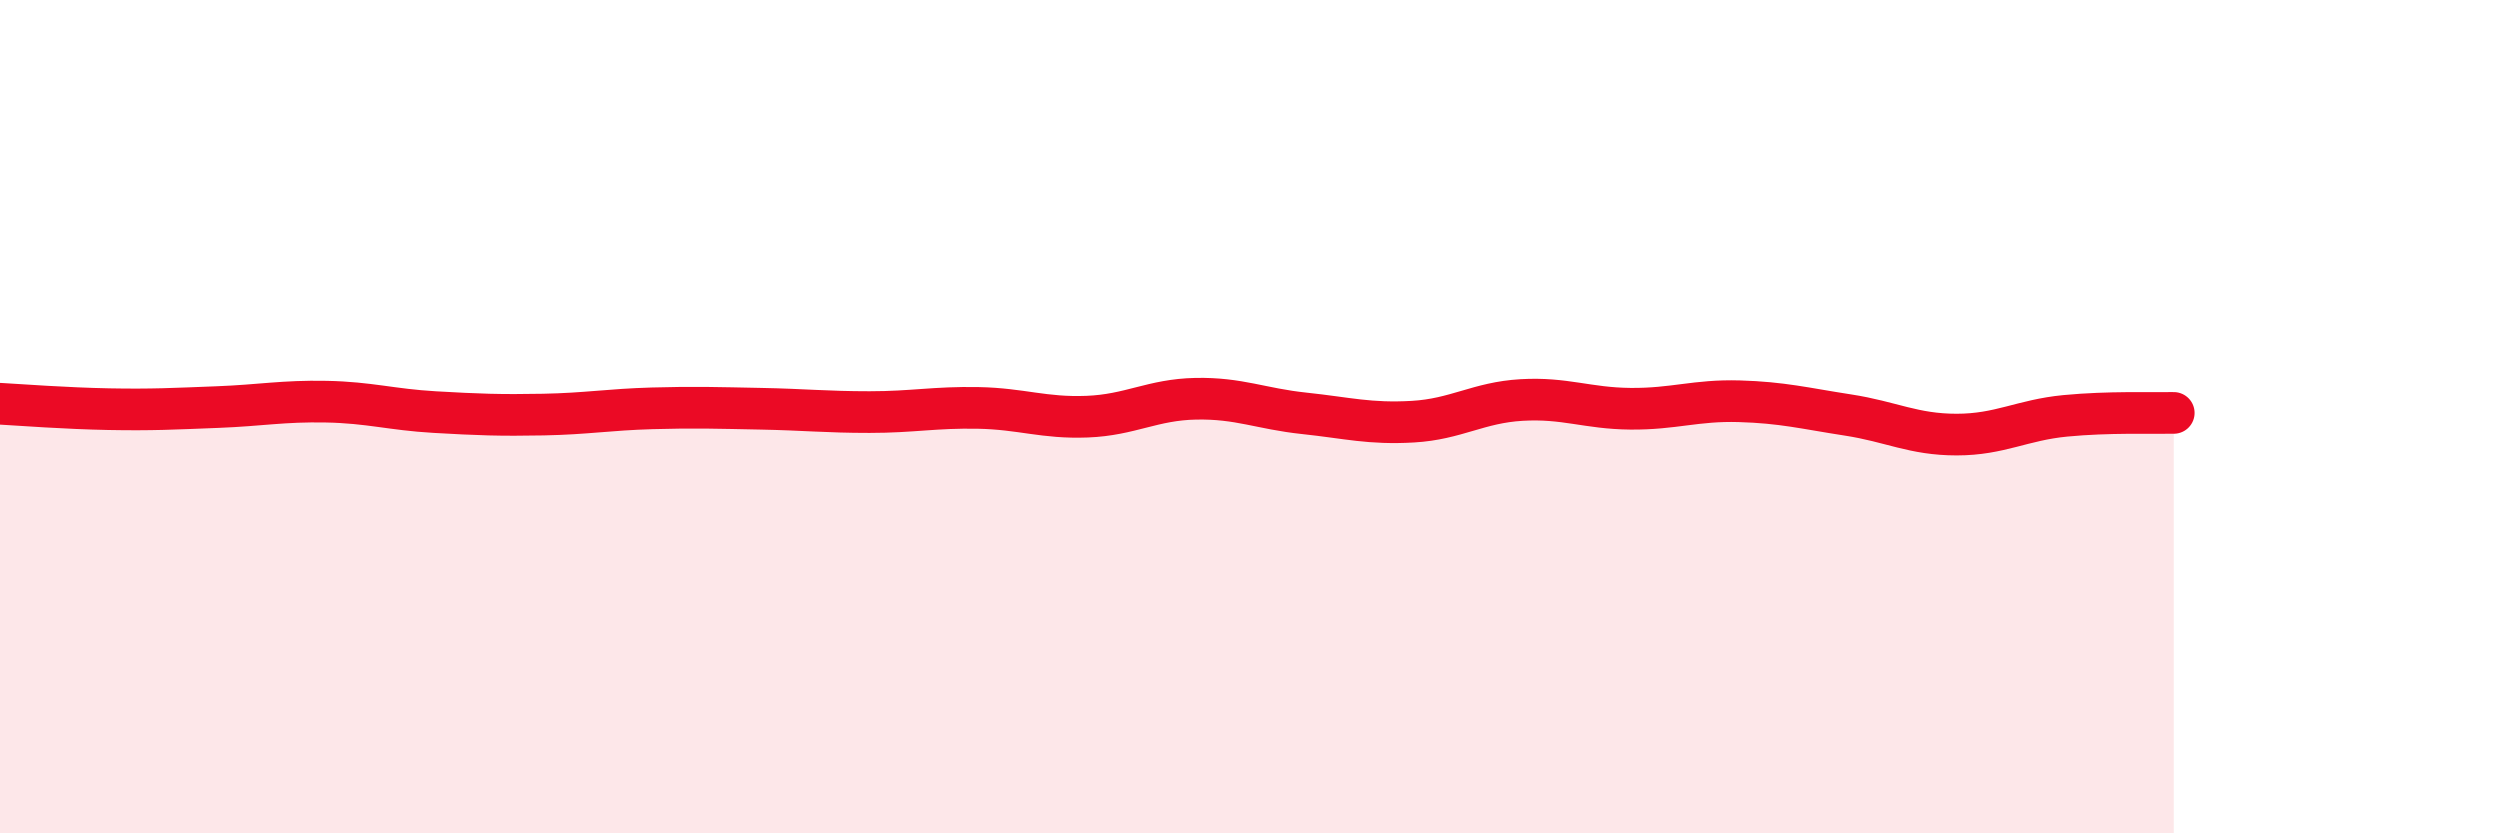
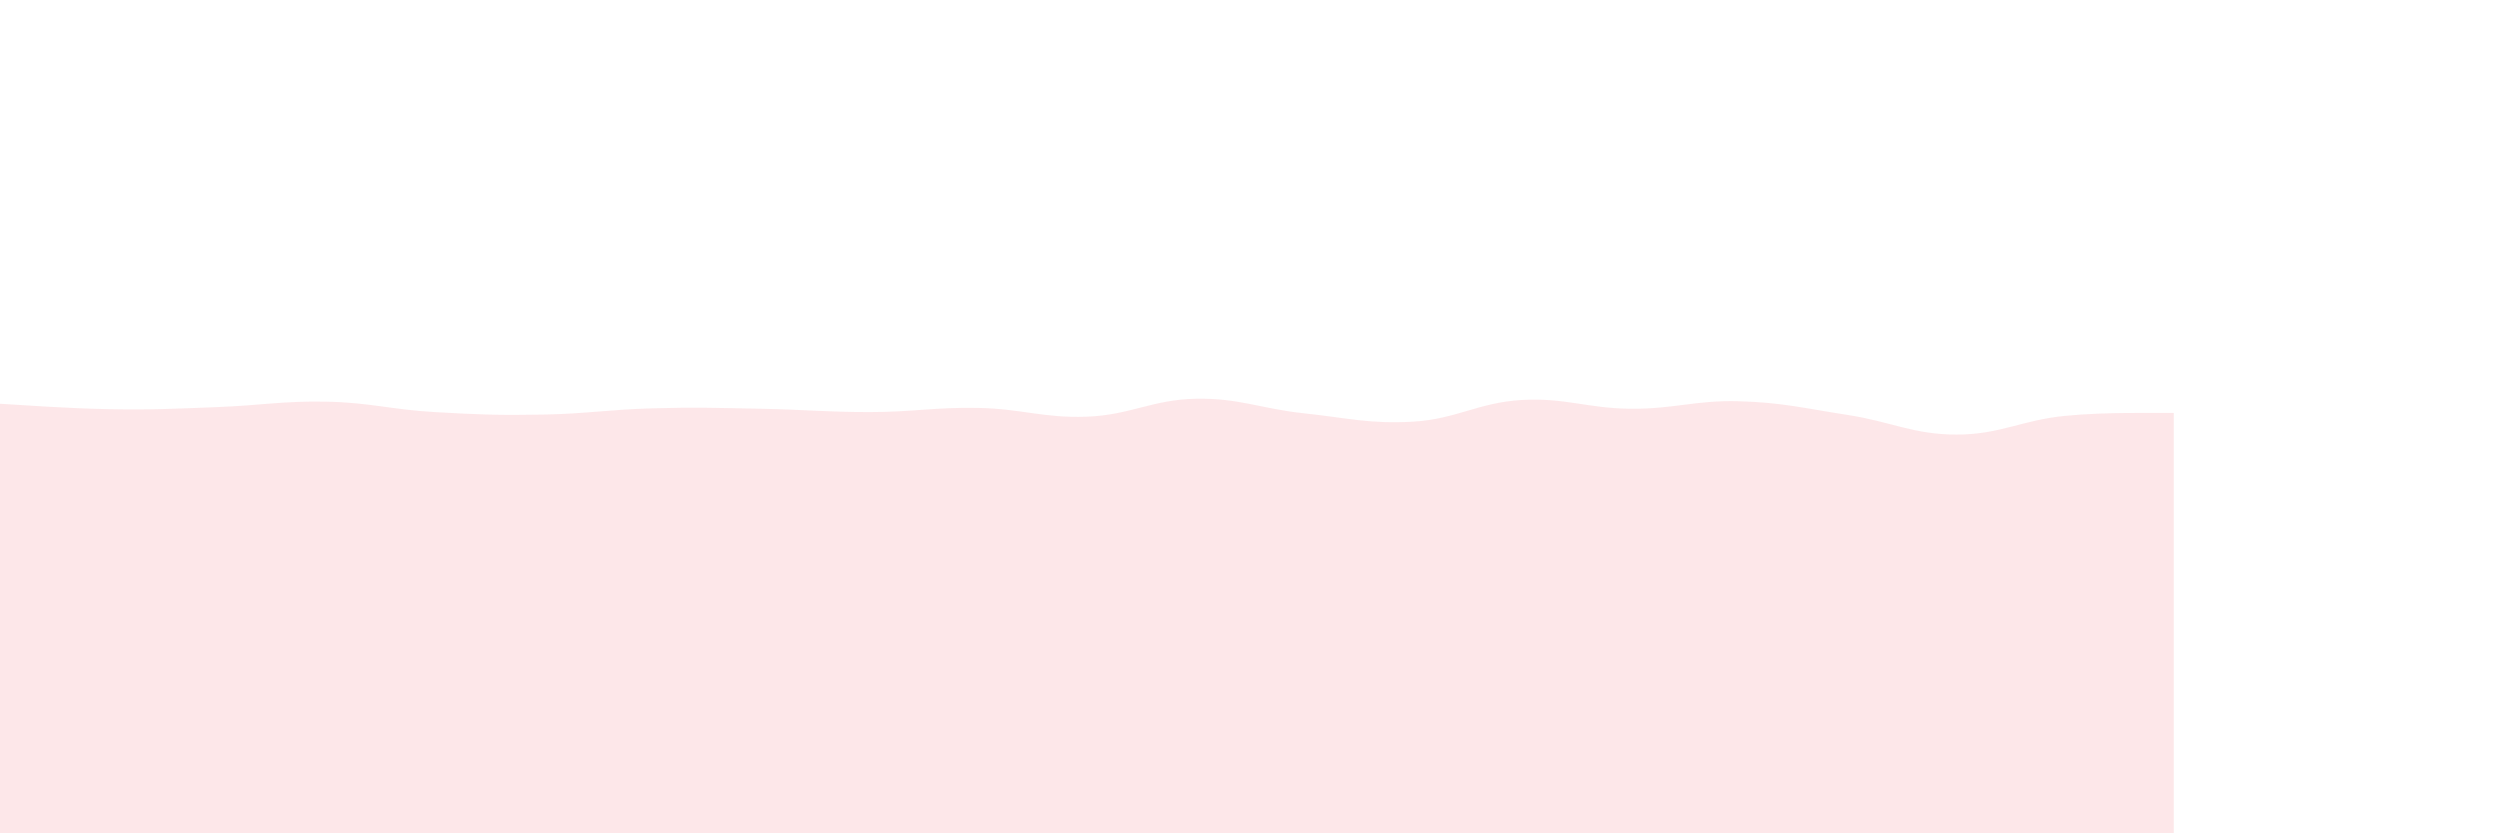
<svg xmlns="http://www.w3.org/2000/svg" width="60" height="20" viewBox="0 0 60 20">
  <path d="M 0,9.69 C 0.52,9.72 1.57,9.8 2.61,9.82 C 3.65,9.84 4.18,9.81 5.22,9.77 C 6.26,9.73 6.79,9.62 7.83,9.64 C 8.87,9.66 9.39,9.83 10.43,9.89 C 11.47,9.95 12,9.97 13.04,9.95 C 14.08,9.93 14.61,9.83 15.65,9.8 C 16.69,9.77 17.22,9.79 18.26,9.81 C 19.3,9.83 19.83,9.89 20.87,9.89 C 21.91,9.89 22.44,9.77 23.48,9.79 C 24.52,9.81 25.05,10.04 26.09,10 C 27.13,9.96 27.66,9.59 28.7,9.57 C 29.74,9.55 30.26,9.81 31.3,9.92 C 32.34,10.03 32.87,10.18 33.91,10.12 C 34.95,10.06 35.48,9.66 36.52,9.6 C 37.56,9.54 38.09,9.8 39.13,9.81 C 40.17,9.82 40.7,9.6 41.74,9.63 C 42.78,9.66 43.31,9.8 44.35,9.96 C 45.39,10.12 45.92,10.43 46.96,10.43 C 48,10.43 48.53,10.08 49.57,9.98 C 50.61,9.88 51.65,9.92 52.17,9.91L52.17 20L0 20Z" fill="#EB0A25" opacity="0.1" stroke-linecap="round" stroke-linejoin="round" />
-   <path d="M 0,9.69 C 0.52,9.72 1.57,9.8 2.61,9.82 C 3.65,9.84 4.18,9.81 5.22,9.77 C 6.26,9.73 6.79,9.62 7.83,9.64 C 8.87,9.66 9.39,9.83 10.43,9.89 C 11.47,9.95 12,9.97 13.04,9.95 C 14.08,9.93 14.61,9.83 15.65,9.8 C 16.69,9.77 17.22,9.79 18.26,9.81 C 19.3,9.83 19.83,9.89 20.87,9.89 C 21.91,9.89 22.44,9.77 23.48,9.79 C 24.52,9.81 25.05,10.04 26.09,10 C 27.13,9.96 27.66,9.59 28.7,9.57 C 29.74,9.55 30.26,9.81 31.3,9.92 C 32.34,10.03 32.87,10.18 33.91,10.12 C 34.95,10.06 35.48,9.66 36.52,9.6 C 37.56,9.54 38.09,9.8 39.13,9.81 C 40.17,9.82 40.7,9.6 41.74,9.63 C 42.78,9.66 43.31,9.8 44.35,9.96 C 45.39,10.12 45.92,10.43 46.96,10.43 C 48,10.43 48.53,10.08 49.57,9.98 C 50.61,9.88 51.65,9.92 52.17,9.91" stroke="#EB0A25" stroke-width="1" fill="none" stroke-linecap="round" stroke-linejoin="round" />
</svg>